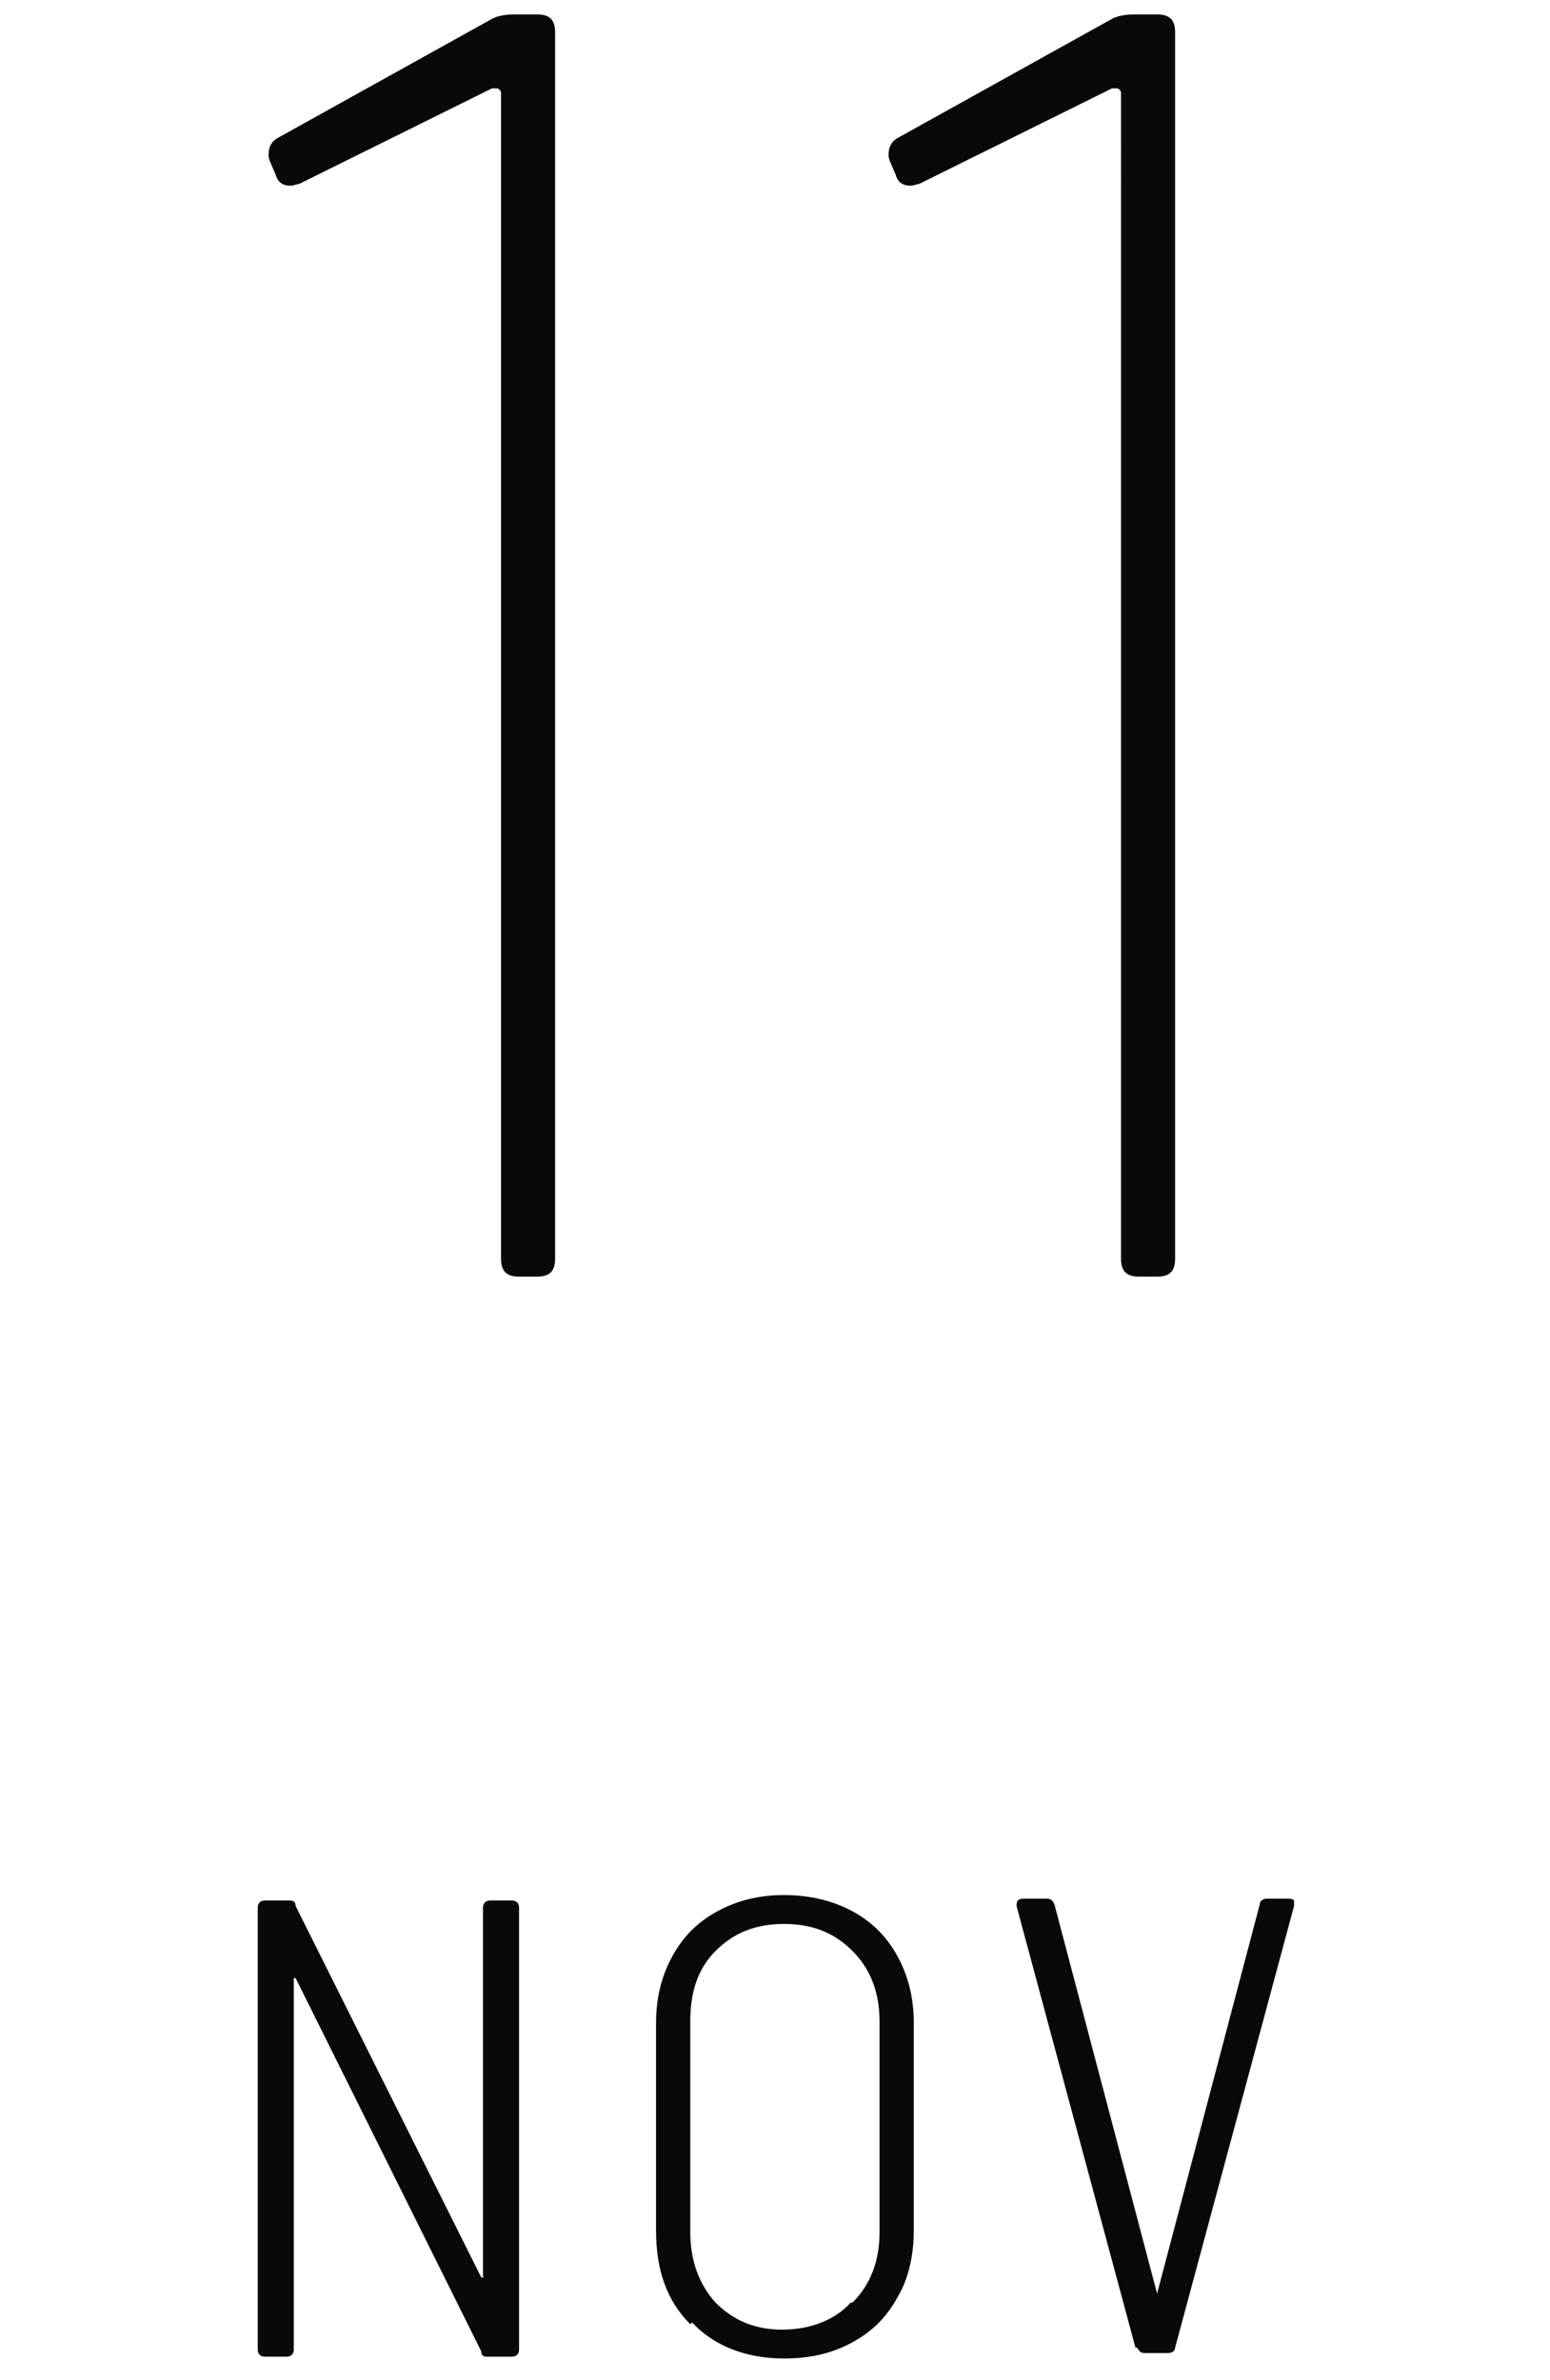
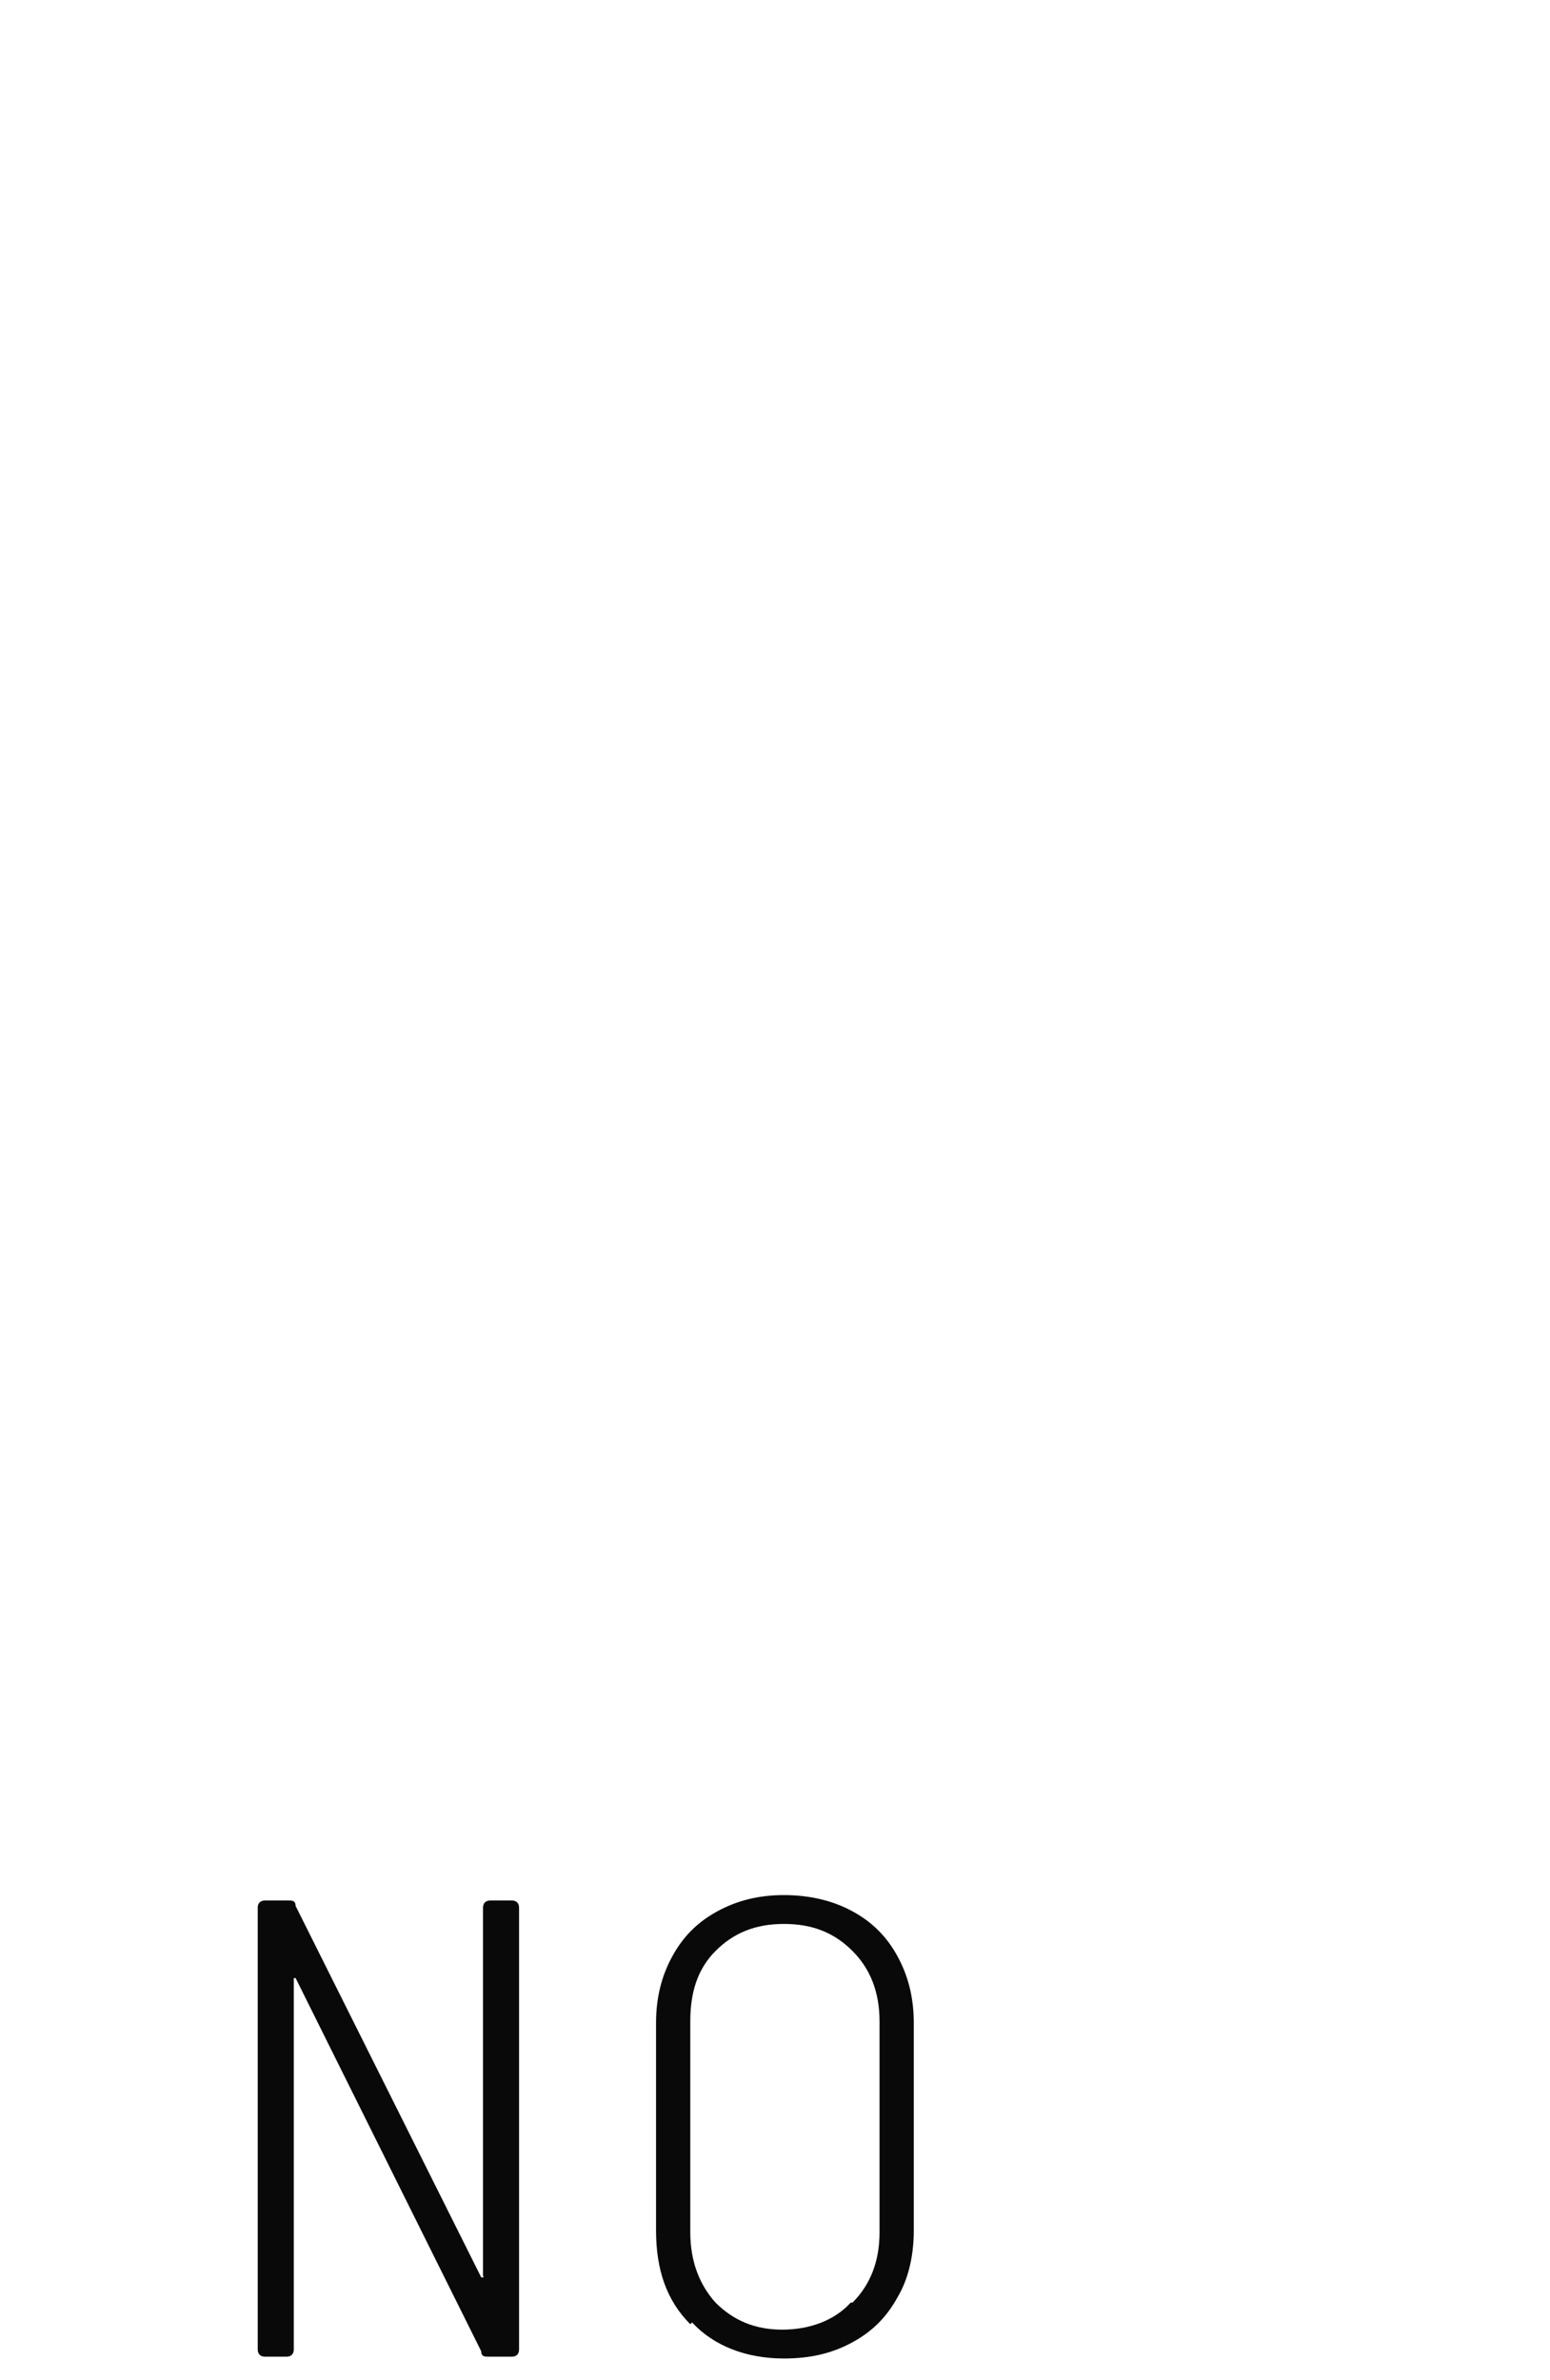
<svg xmlns="http://www.w3.org/2000/svg" id="_レイヤー_1" width="86" height="132" version="1.1" viewBox="0 0 86 132">
  <defs>
    <style>
      .st0 {
        fill: #090909;
      }
    </style>
  </defs>
  <g>
-     <path class="st0" d="M28.5.8h1.3c.7,0,1,.3,1,1v68c0,.7-.3,1-1,1h-1c-.7,0-1-.3-1-1V5.2c0-.1,0-.2-.2-.3,0,0-.2,0-.3,0l-10.7,5.3c-.1,0-.3.1-.5.1-.4,0-.7-.2-.8-.6l-.3-.7c0,0-.1-.2-.1-.4,0-.5.2-.8.6-1L27.2,1.1c.3-.2.8-.3,1.3-.3Z" />
-     <path class="st0" d="M62.9.8h1.3c.7,0,1,.3,1,1v68c0,.7-.3,1-1,1h-1c-.7,0-1-.3-1-1V5.2c0-.1,0-.2-.2-.3,0,0-.2,0-.3,0l-10.7,5.3c-.1,0-.3.1-.5.1-.4,0-.7-.2-.8-.6l-.3-.7c0,0-.1-.2-.1-.4,0-.5.2-.8.6-1l11.7-6.5c.3-.2.8-.3,1.3-.3Z" />
-   </g>
+     </g>
  <g>
    <path class="st0" d="M27.2,105.4h1.2c.2,0,.4.1.4.4v24.5c0,.2-.1.4-.4.4h-1.3c-.2,0-.4,0-.4-.3l-10.3-20.7s0,0-.1,0c0,0,0,0,0,.1v20.5c0,.2-.1.4-.4.4h-1.2c-.2,0-.4-.1-.4-.4v-24.5c0-.2.1-.4.4-.4h1.3c.2,0,.4,0,.4.3l10.3,20.6s0,0,.1,0,0,0,0-.1v-20.4c0-.2.1-.4.4-.4Z" />
    <path class="st0" d="M38.3,128.9c-1.3-1.3-1.9-3-1.9-5.2v-11.5c0-1.4.3-2.6.9-3.7.6-1.1,1.4-1.9,2.5-2.5,1.1-.6,2.3-.9,3.7-.9s2.7.3,3.8.9c1.1.6,1.9,1.4,2.5,2.5.6,1.1.9,2.3.9,3.7v11.5c0,1.4-.3,2.7-.9,3.7-.6,1.1-1.4,1.9-2.5,2.5-1.1.6-2.3.9-3.8.9-2.1,0-3.9-.7-5.1-2ZM47.3,127.7c1-1,1.5-2.3,1.5-3.9v-11.7c0-1.6-.5-2.9-1.5-3.9-1-1-2.2-1.5-3.8-1.5s-2.8.5-3.8,1.5-1.4,2.3-1.4,3.9v11.7c0,1.6.5,2.9,1.4,3.9,1,1,2.2,1.5,3.7,1.5s2.9-.5,3.8-1.5Z" />
-     <path class="st0" d="M63,130.2l-6.6-24.5h0c0-.3.1-.4.4-.4h1.3c.2,0,.3.1.4.3l5.7,21.6s0,0,0,0,0,0,0,0l5.7-21.6c0-.2.2-.3.4-.3h1.2c.1,0,.2,0,.3.1,0,0,0,.2,0,.3l-6.6,24.5c0,.2-.2.3-.4.3h-1.3c-.2,0-.3-.1-.4-.3Z" />
  </g>
</svg>